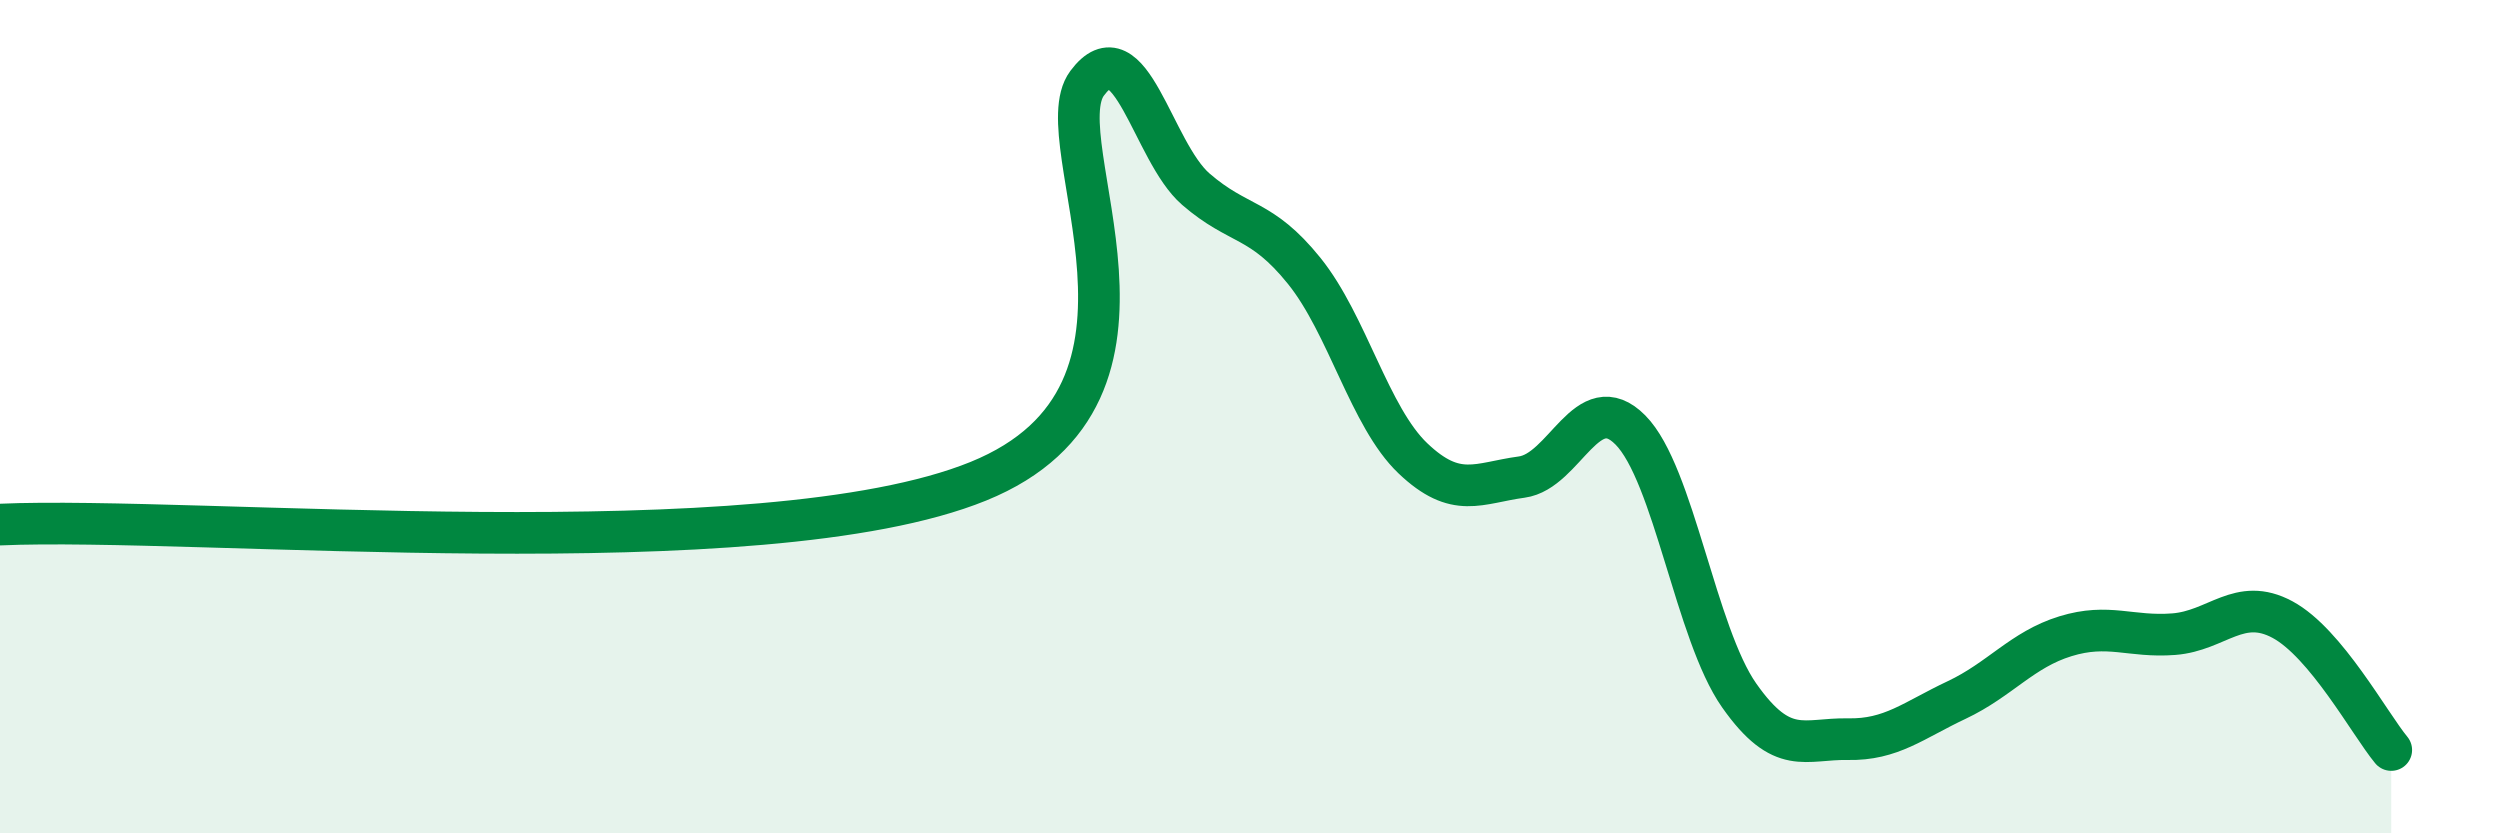
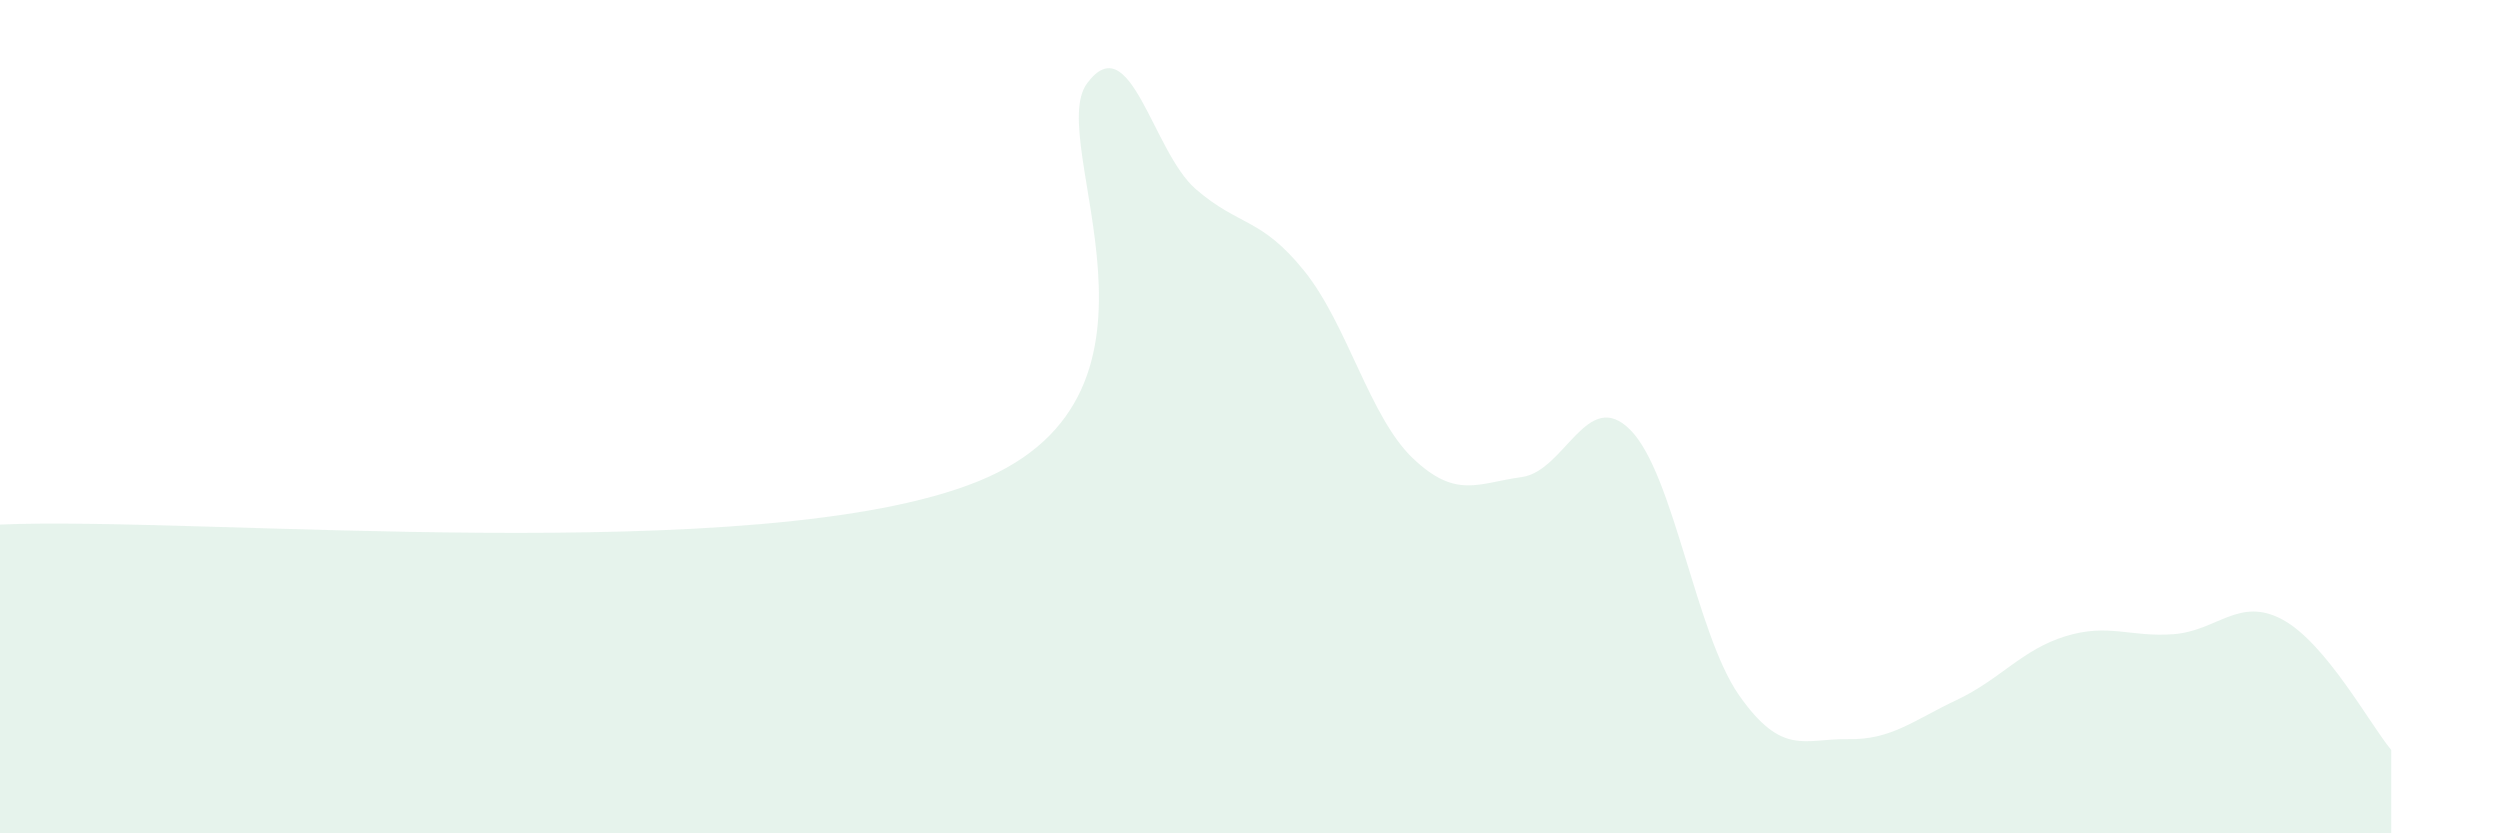
<svg xmlns="http://www.w3.org/2000/svg" width="60" height="20" viewBox="0 0 60 20">
  <path d="M 0,12.59 C 4.7,12.38 18.26,13.67 23.48,11.55 C 28.7,9.43 25.05,3.4 26.09,2 C 27.13,0.6 27.66,3.64 28.7,4.54 C 29.74,5.44 30.26,5.21 31.3,6.5 C 32.34,7.79 32.87,10.01 33.91,11 C 34.95,11.99 35.48,11.59 36.52,11.45 C 37.56,11.31 38.09,9.27 39.13,10.32 C 40.17,11.37 40.7,15.21 41.74,16.69 C 42.78,18.17 43.31,17.72 44.35,17.74 C 45.39,17.76 45.92,17.29 46.96,16.8 C 48,16.31 48.53,15.59 49.57,15.27 C 50.61,14.95 51.13,15.3 52.17,15.22 C 53.21,15.14 53.74,14.31 54.78,14.87 C 55.82,15.43 56.87,17.37 57.39,18L57.39 20L0 20Z" fill="#008740" opacity="0.1" stroke-linecap="round" stroke-linejoin="round" />
-   <path d="M 0,12.59 C 4.7,12.38 18.26,13.67 23.48,11.55 C 28.7,9.43 25.05,3.4 26.09,2 C 27.13,0.6 27.66,3.64 28.7,4.54 C 29.74,5.44 30.26,5.21 31.3,6.5 C 32.34,7.79 32.87,10.01 33.91,11 C 34.95,11.99 35.48,11.59 36.52,11.45 C 37.56,11.31 38.09,9.27 39.13,10.32 C 40.17,11.37 40.7,15.21 41.74,16.69 C 42.78,18.17 43.31,17.72 44.35,17.74 C 45.39,17.76 45.92,17.29 46.96,16.8 C 48,16.31 48.53,15.59 49.57,15.27 C 50.61,14.95 51.13,15.3 52.17,15.22 C 53.21,15.14 53.74,14.31 54.78,14.87 C 55.82,15.43 56.87,17.37 57.39,18" stroke="#008740" stroke-width="1" fill="none" stroke-linecap="round" stroke-linejoin="round" />
</svg>